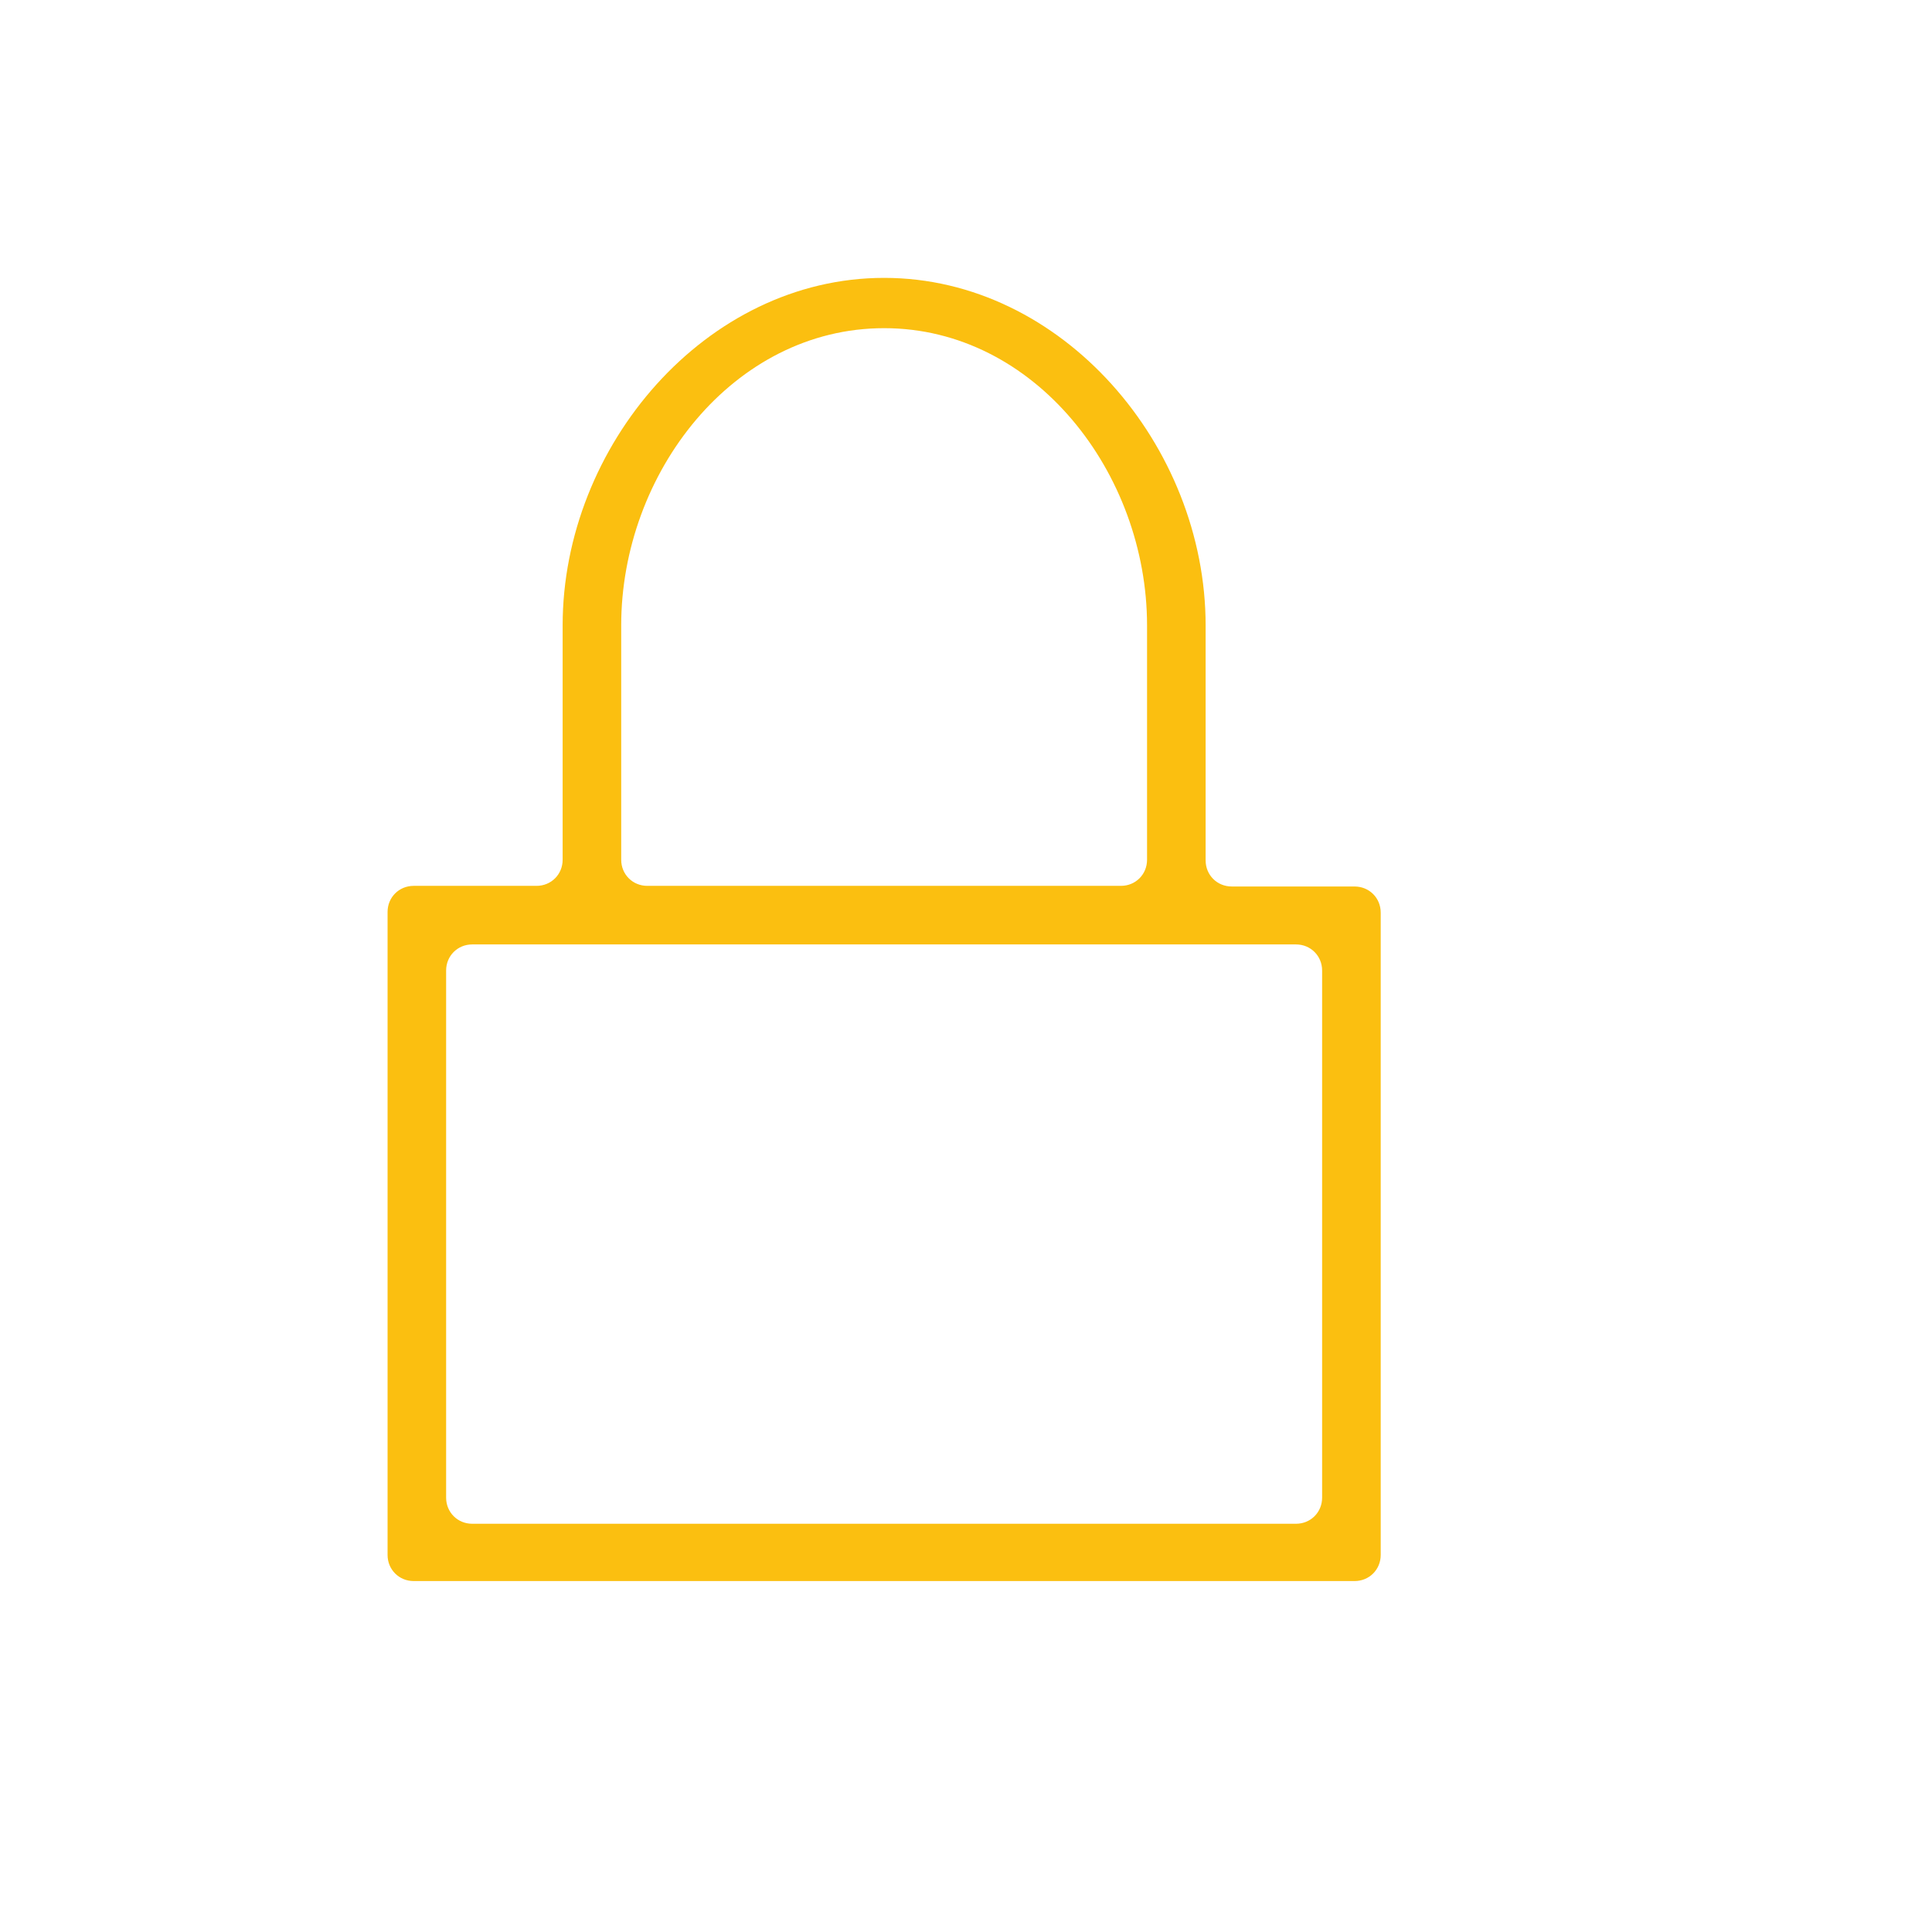
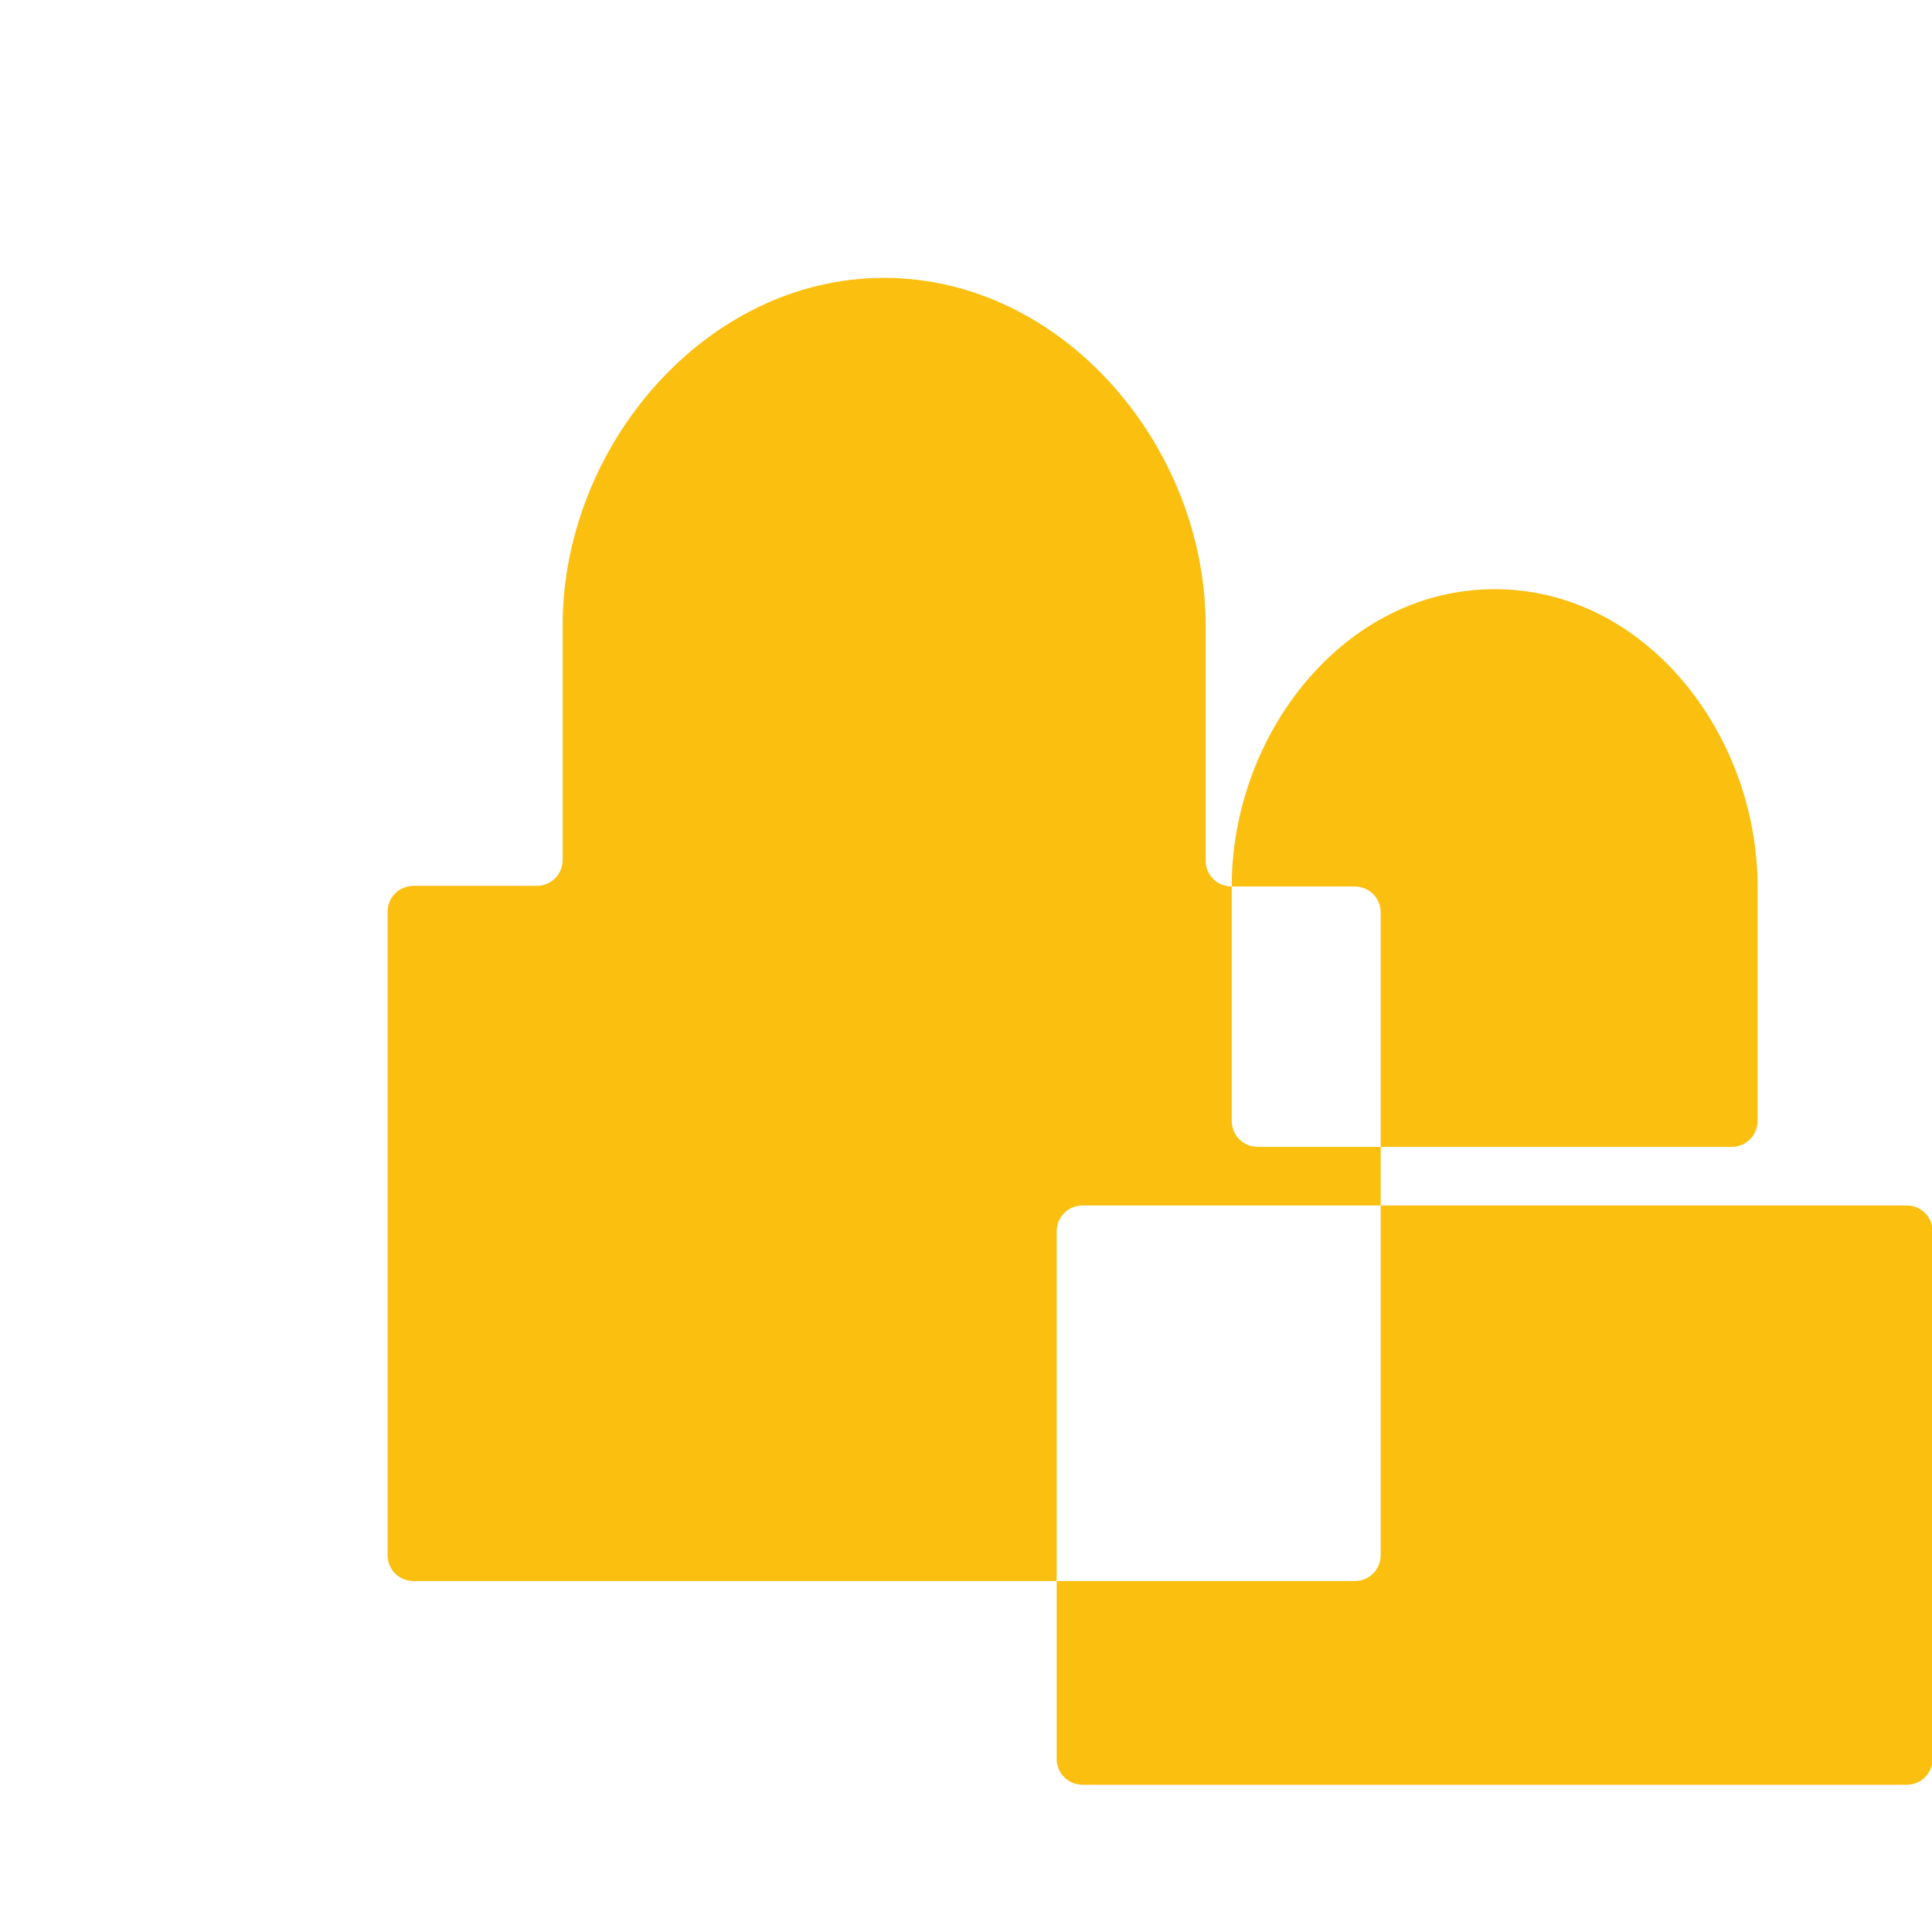
<svg xmlns="http://www.w3.org/2000/svg" xmlns:ns1="http://www.inkscape.org/namespaces/inkscape" xmlns:ns2="http://sodipodi.sourceforge.net/DTD/sodipodi-0.dtd" xmlns:ns3="http://www.bohemiancoding.com/sketch/ns" version="1.1" id="Laag_1" x="0px" y="0px" viewBox="0 0 220 220" style="enable-background:new 0 0 220 220;" xml:space="preserve" ns1:version="0.91 r13725" ns2:docname="content-protection.svg">
  <defs id="defs17" />
  <ns2:namedview pagecolor="#ffffff" bordercolor="#666666" borderopacity="1" objecttolerance="10" gridtolerance="10" guidetolerance="10" ns1:pageopacity="0" ns1:pageshadow="2" ns1:window-width="893" ns1:window-height="888" id="namedview15" showgrid="true" ns1:zoom="1.0727273" ns1:cx="42.107031" ns1:cy="243.6761" ns1:window-x="-31" ns1:window-y="0" ns1:window-maximized="0" ns1:current-layer="Laag_1" showguides="true" ns1:guide-bbox="true">
    <ns1:grid type="xygrid" id="grid3336" />
    <ns2:guide position="210,190" orientation="0,1" id="guide3337" />
    <ns2:guide position="250,40" orientation="0,1" id="guide3339" />
  </ns2:namedview>
  <style type="text/css" id="style3">
	.st0{fill:#FFD54F;}
	.st1{fill:#FFC107;}
	.st2{fill:#795548;}
</style>
  <title id="title7">content-protection</title>
  <desc id="desc9">Created with Sketch.</desc>
-   <path ns3:type="MSShapeGroup" class="st1" d="m 140.259,100.946 c -1.667,0 -2.972,-1.305 -2.972,-2.972 l 0,-26.75 c 0,-20.443 -16.311,-39.582 -36.609,-39.582 -20.298,0 -36.609,19.138 -36.609,39.582 l 0,26.678 c 0,1.667 -1.305,2.972 -2.972,2.972 l -13.991,0 c -1.667,0 -2.972,1.305 -2.972,2.972 l 0,73.219 c 0,1.667 1.305,2.972 2.972,2.972 l 107.146,0 c 1.667,0 2.972,-1.305 2.972,-2.972 l 0,-73.146 c 0,-1.667 -1.305,-2.972 -2.972,-2.972 l -13.991,0 z M 70.737,71.224 c 0,-17.326 12.759,-33.855 29.94,-33.855 17.181,0 29.94,16.529 29.94,33.855 l 0,26.678 c 0,1.667 -1.305,2.972 -2.972,2.972 l -53.935,0 c -1.667,0 -2.972,-1.305 -2.972,-2.972 l 0,-26.678 0,0 z m 76.843,102.289 -93.807,0 c -1.667,0 -2.972,-1.305 -2.972,-2.972 l 0,-60.025 c 0,-1.667 1.305,-2.972 2.972,-2.972 l 93.807,0 c 1.667,0 2.972,1.305 2.972,2.972 l 0,60.025 c 0,1.667 -1.305,2.972 -2.972,2.972 z" id="path11" style="fill:#fbbf10;fill-opacity:1" ns1:connector-curvature="0" />
+   <path ns3:type="MSShapeGroup" class="st1" d="m 140.259,100.946 c -1.667,0 -2.972,-1.305 -2.972,-2.972 l 0,-26.75 c 0,-20.443 -16.311,-39.582 -36.609,-39.582 -20.298,0 -36.609,19.138 -36.609,39.582 l 0,26.678 c 0,1.667 -1.305,2.972 -2.972,2.972 l -13.991,0 c -1.667,0 -2.972,1.305 -2.972,2.972 l 0,73.219 c 0,1.667 1.305,2.972 2.972,2.972 l 107.146,0 c 1.667,0 2.972,-1.305 2.972,-2.972 l 0,-73.146 c 0,-1.667 -1.305,-2.972 -2.972,-2.972 l -13.991,0 z c 0,-17.326 12.759,-33.855 29.94,-33.855 17.181,0 29.94,16.529 29.94,33.855 l 0,26.678 c 0,1.667 -1.305,2.972 -2.972,2.972 l -53.935,0 c -1.667,0 -2.972,-1.305 -2.972,-2.972 l 0,-26.678 0,0 z m 76.843,102.289 -93.807,0 c -1.667,0 -2.972,-1.305 -2.972,-2.972 l 0,-60.025 c 0,-1.667 1.305,-2.972 2.972,-2.972 l 93.807,0 c 1.667,0 2.972,1.305 2.972,2.972 l 0,60.025 c 0,1.667 -1.305,2.972 -2.972,2.972 z" id="path11" style="fill:#fbbf10;fill-opacity:1" ns1:connector-curvature="0" />
</svg>